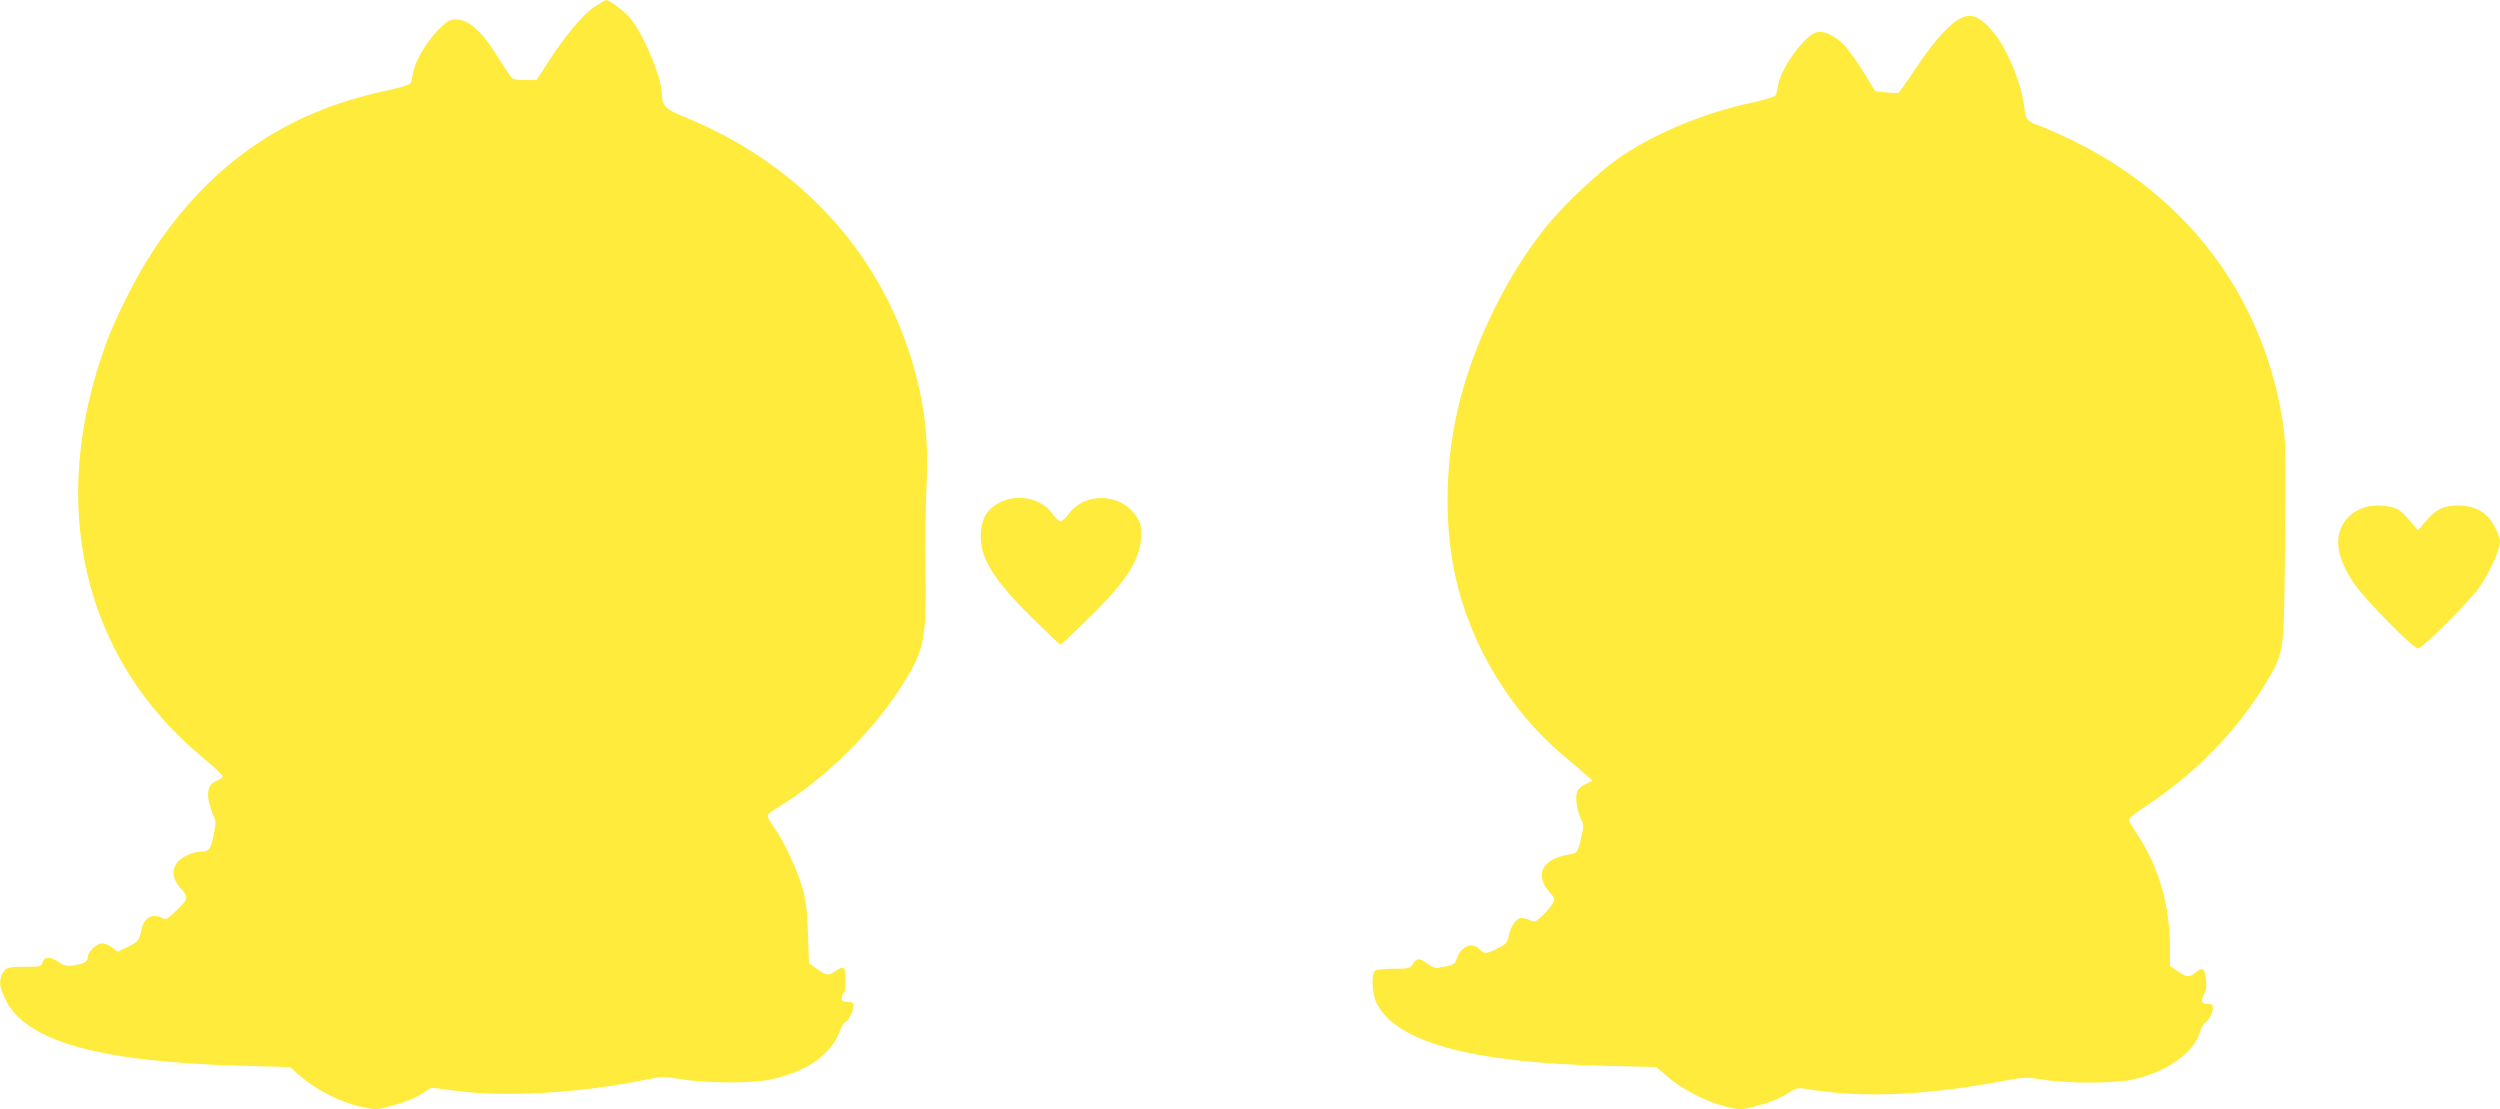
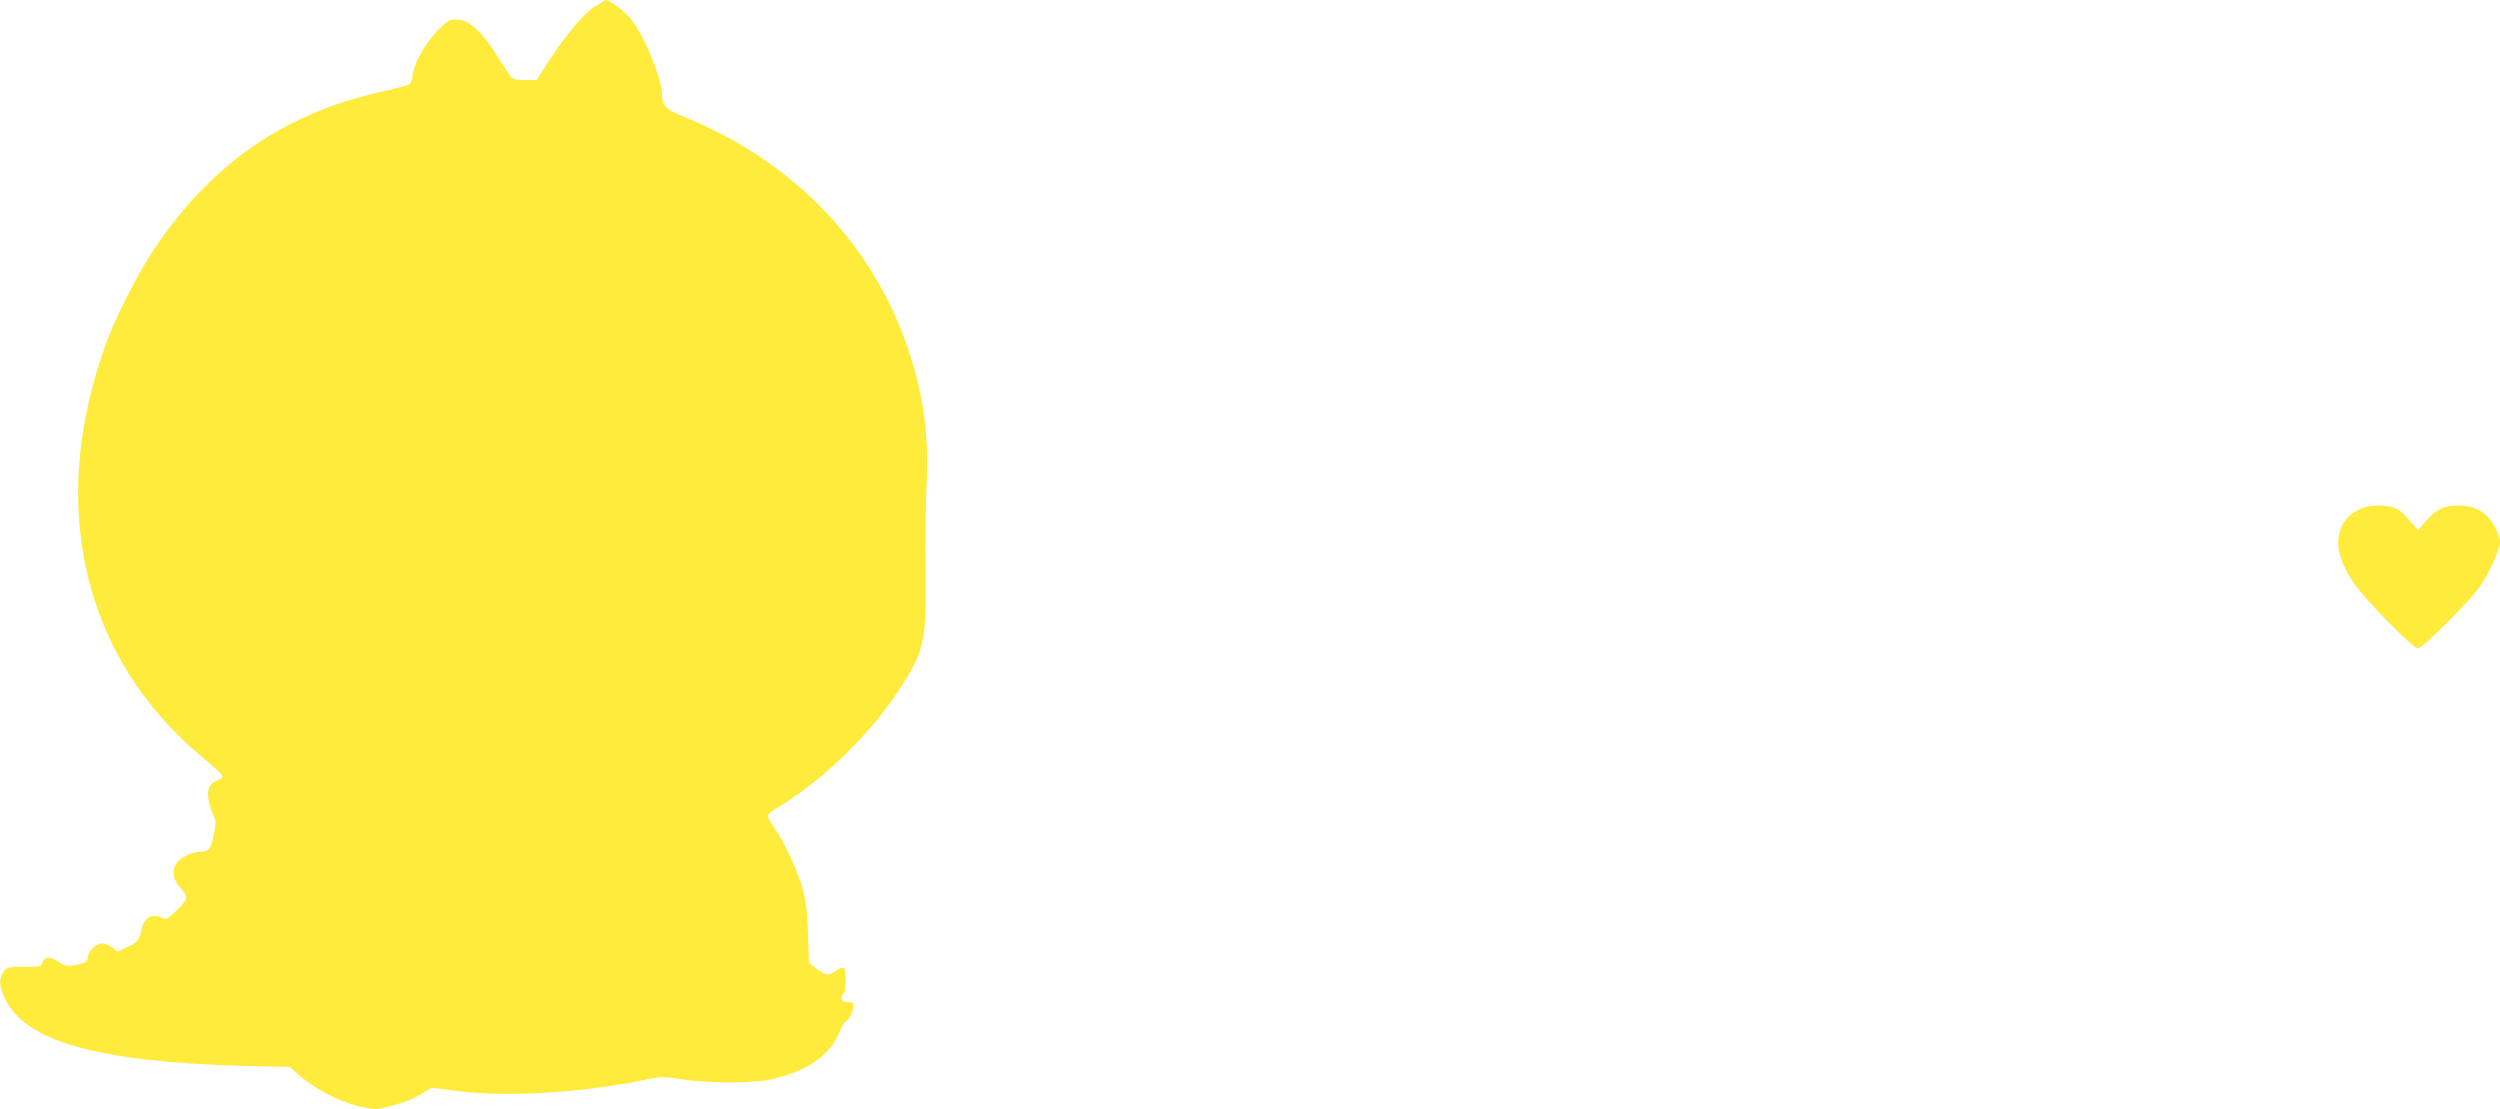
<svg xmlns="http://www.w3.org/2000/svg" version="1.0" width="1280pt" height="568pt" viewBox="0 0 1280 568" preserveAspectRatio="xMidYMid meet">
  <g transform="translate(0,568) scale(0.1,-0.1)" fill="#ffeb3b" stroke="none">
    <path d="M3042 5644 c-60 -41 -149 -148 -235 -281 l-60 -93 -56 0 c-31 0 -61 4 -67 8 -6 4 -30 39 -54 77 -97 160 -165 225 -235 225 -34 0 -46 -7 -95 -57 -62 -65 -116 -159 -126 -220 -3 -22 -9 -45 -13 -51 -4 -6 -59 -22 -122 -36 -519 -109 -906 -378 -1203 -832 -79 -122 -181 -323 -230 -455 -306 -828 -125 -1615 490 -2126 57 -47 104 -91 104 -98 0 -6 -13 -16 -30 -22 -40 -15 -53 -51 -40 -110 6 -25 17 -57 24 -72 12 -23 12 -37 0 -96 -15 -71 -24 -85 -59 -85 -41 0 -93 -21 -119 -46 -40 -40 -36 -93 10 -143 41 -46 40 -53 -29 -119 -39 -38 -48 -42 -65 -33 -52 28 -96 3 -108 -60 -10 -53 -19 -63 -72 -88 l-50 -24 -28 22 c-14 11 -38 21 -51 21 -29 0 -73 -42 -73 -69 0 -24 -20 -36 -75 -44 -32 -5 -46 -2 -77 19 -41 29 -73 26 -81 -6 -5 -18 -14 -20 -89 -20 -89 0 -99 -3 -117 -37 -17 -33 -13 -67 15 -127 103 -218 478 -323 1214 -343 l245 -6 35 -32 c93 -82 208 -143 326 -171 66 -15 82 -16 127 -4 92 23 141 41 189 72 l47 29 133 -17 c256 -32 631 -10 953 56 90 19 100 19 197 4 133 -21 360 -21 453 -1 190 41 312 128 356 251 8 21 20 41 27 43 17 7 42 56 42 83 0 16 -6 20 -30 20 -23 0 -30 5 -30 19 0 11 5 23 10 26 13 8 13 122 0 130 -6 3 -23 -3 -39 -14 -38 -28 -50 -27 -98 8 l-41 30 -5 148 c-3 110 -10 168 -26 228 -26 95 -97 248 -146 316 -19 27 -35 55 -35 62 0 7 25 28 57 46 220 132 461 365 608 586 138 210 148 253 144 615 -2 151 0 352 5 445 13 255 -15 462 -95 700 -183 541 -592 964 -1154 1190 -84 34 -105 55 -105 106 0 89 -99 325 -168 401 -35 39 -103 88 -119 88 -5 -1 -32 -17 -61 -36z" />
-     <path d="M10013 5571 c-57 -41 -124 -121 -210 -249 -41 -62 -79 -114 -82 -117 -4 -2 -33 -1 -63 2 l-57 6 -50 82 c-27 45 -68 104 -90 132 -47 60 -117 99 -159 88 -62 -15 -183 -182 -198 -271 -3 -23 -9 -47 -14 -53 -4 -7 -57 -23 -117 -36 -239 -50 -485 -151 -667 -272 -110 -73 -293 -244 -389 -363 -196 -242 -363 -580 -442 -889 -76 -300 -84 -619 -24 -900 75 -348 280 -690 550 -916 45 -38 99 -84 118 -101 l35 -31 -37 -18 c-23 -11 -40 -27 -43 -42 -9 -33 0 -93 20 -135 15 -31 15 -41 2 -95 -18 -79 -20 -81 -64 -88 -135 -22 -177 -103 -100 -191 28 -31 30 -37 18 -59 -7 -13 -30 -40 -51 -61 -35 -34 -41 -36 -64 -26 -14 7 -34 12 -45 12 -26 0 -57 -43 -65 -91 -6 -35 -13 -42 -56 -64 -59 -30 -71 -31 -94 -5 -36 39 -95 16 -115 -45 -10 -29 -17 -35 -48 -41 -20 -3 -44 -8 -53 -10 -8 -2 -30 7 -49 21 -42 31 -55 31 -76 0 -15 -23 -22 -25 -98 -25 -44 0 -87 -4 -94 -9 -23 -14 -18 -120 7 -169 101 -198 483 -303 1168 -319 l263 -6 62 -53 c75 -64 195 -125 295 -150 64 -16 79 -16 125 -5 94 24 142 42 191 73 48 30 48 31 120 19 274 -44 601 -28 998 47 87 17 104 17 185 5 136 -22 372 -21 469 1 168 38 306 135 337 237 6 22 19 46 28 52 22 16 40 50 40 76 0 16 -6 21 -24 21 -34 0 -40 14 -21 50 11 22 14 44 9 80 -7 55 -16 60 -54 30 -33 -26 -41 -25 -89 7 l-41 27 0 92 c0 223 -58 421 -174 593 -20 29 -36 58 -36 65 0 7 42 40 93 73 249 165 461 382 607 624 92 153 93 161 98 574 7 634 7 669 -16 800 -109 627 -496 1131 -1087 1414 -55 26 -122 56 -150 66 -69 26 -72 28 -80 93 -16 133 -92 311 -167 397 -71 81 -120 93 -185 46z" />
-     <path d="M5122 3109 c-66 -33 -95 -79 -100 -156 -8 -124 58 -234 261 -435 77 -76 142 -138 147 -138 4 0 68 60 142 133 201 196 269 306 271 430 0 48 -5 65 -29 99 -80 115 -263 118 -341 7 -16 -21 -35 -38 -43 -38 -8 0 -28 18 -43 40 -52 76 -174 103 -265 58z" />
    <path d="M12131 3088 c-62 -11 -115 -49 -140 -100 -39 -82 -20 -172 60 -293 56 -83 303 -335 329 -335 23 0 258 235 315 314 50 71 105 192 105 232 0 14 -11 47 -25 73 -37 75 -99 112 -187 113 -73 0 -113 -18 -163 -75 l-45 -52 -41 48 c-22 26 -50 53 -62 59 -33 18 -97 25 -146 16z" />
  </g>
</svg>